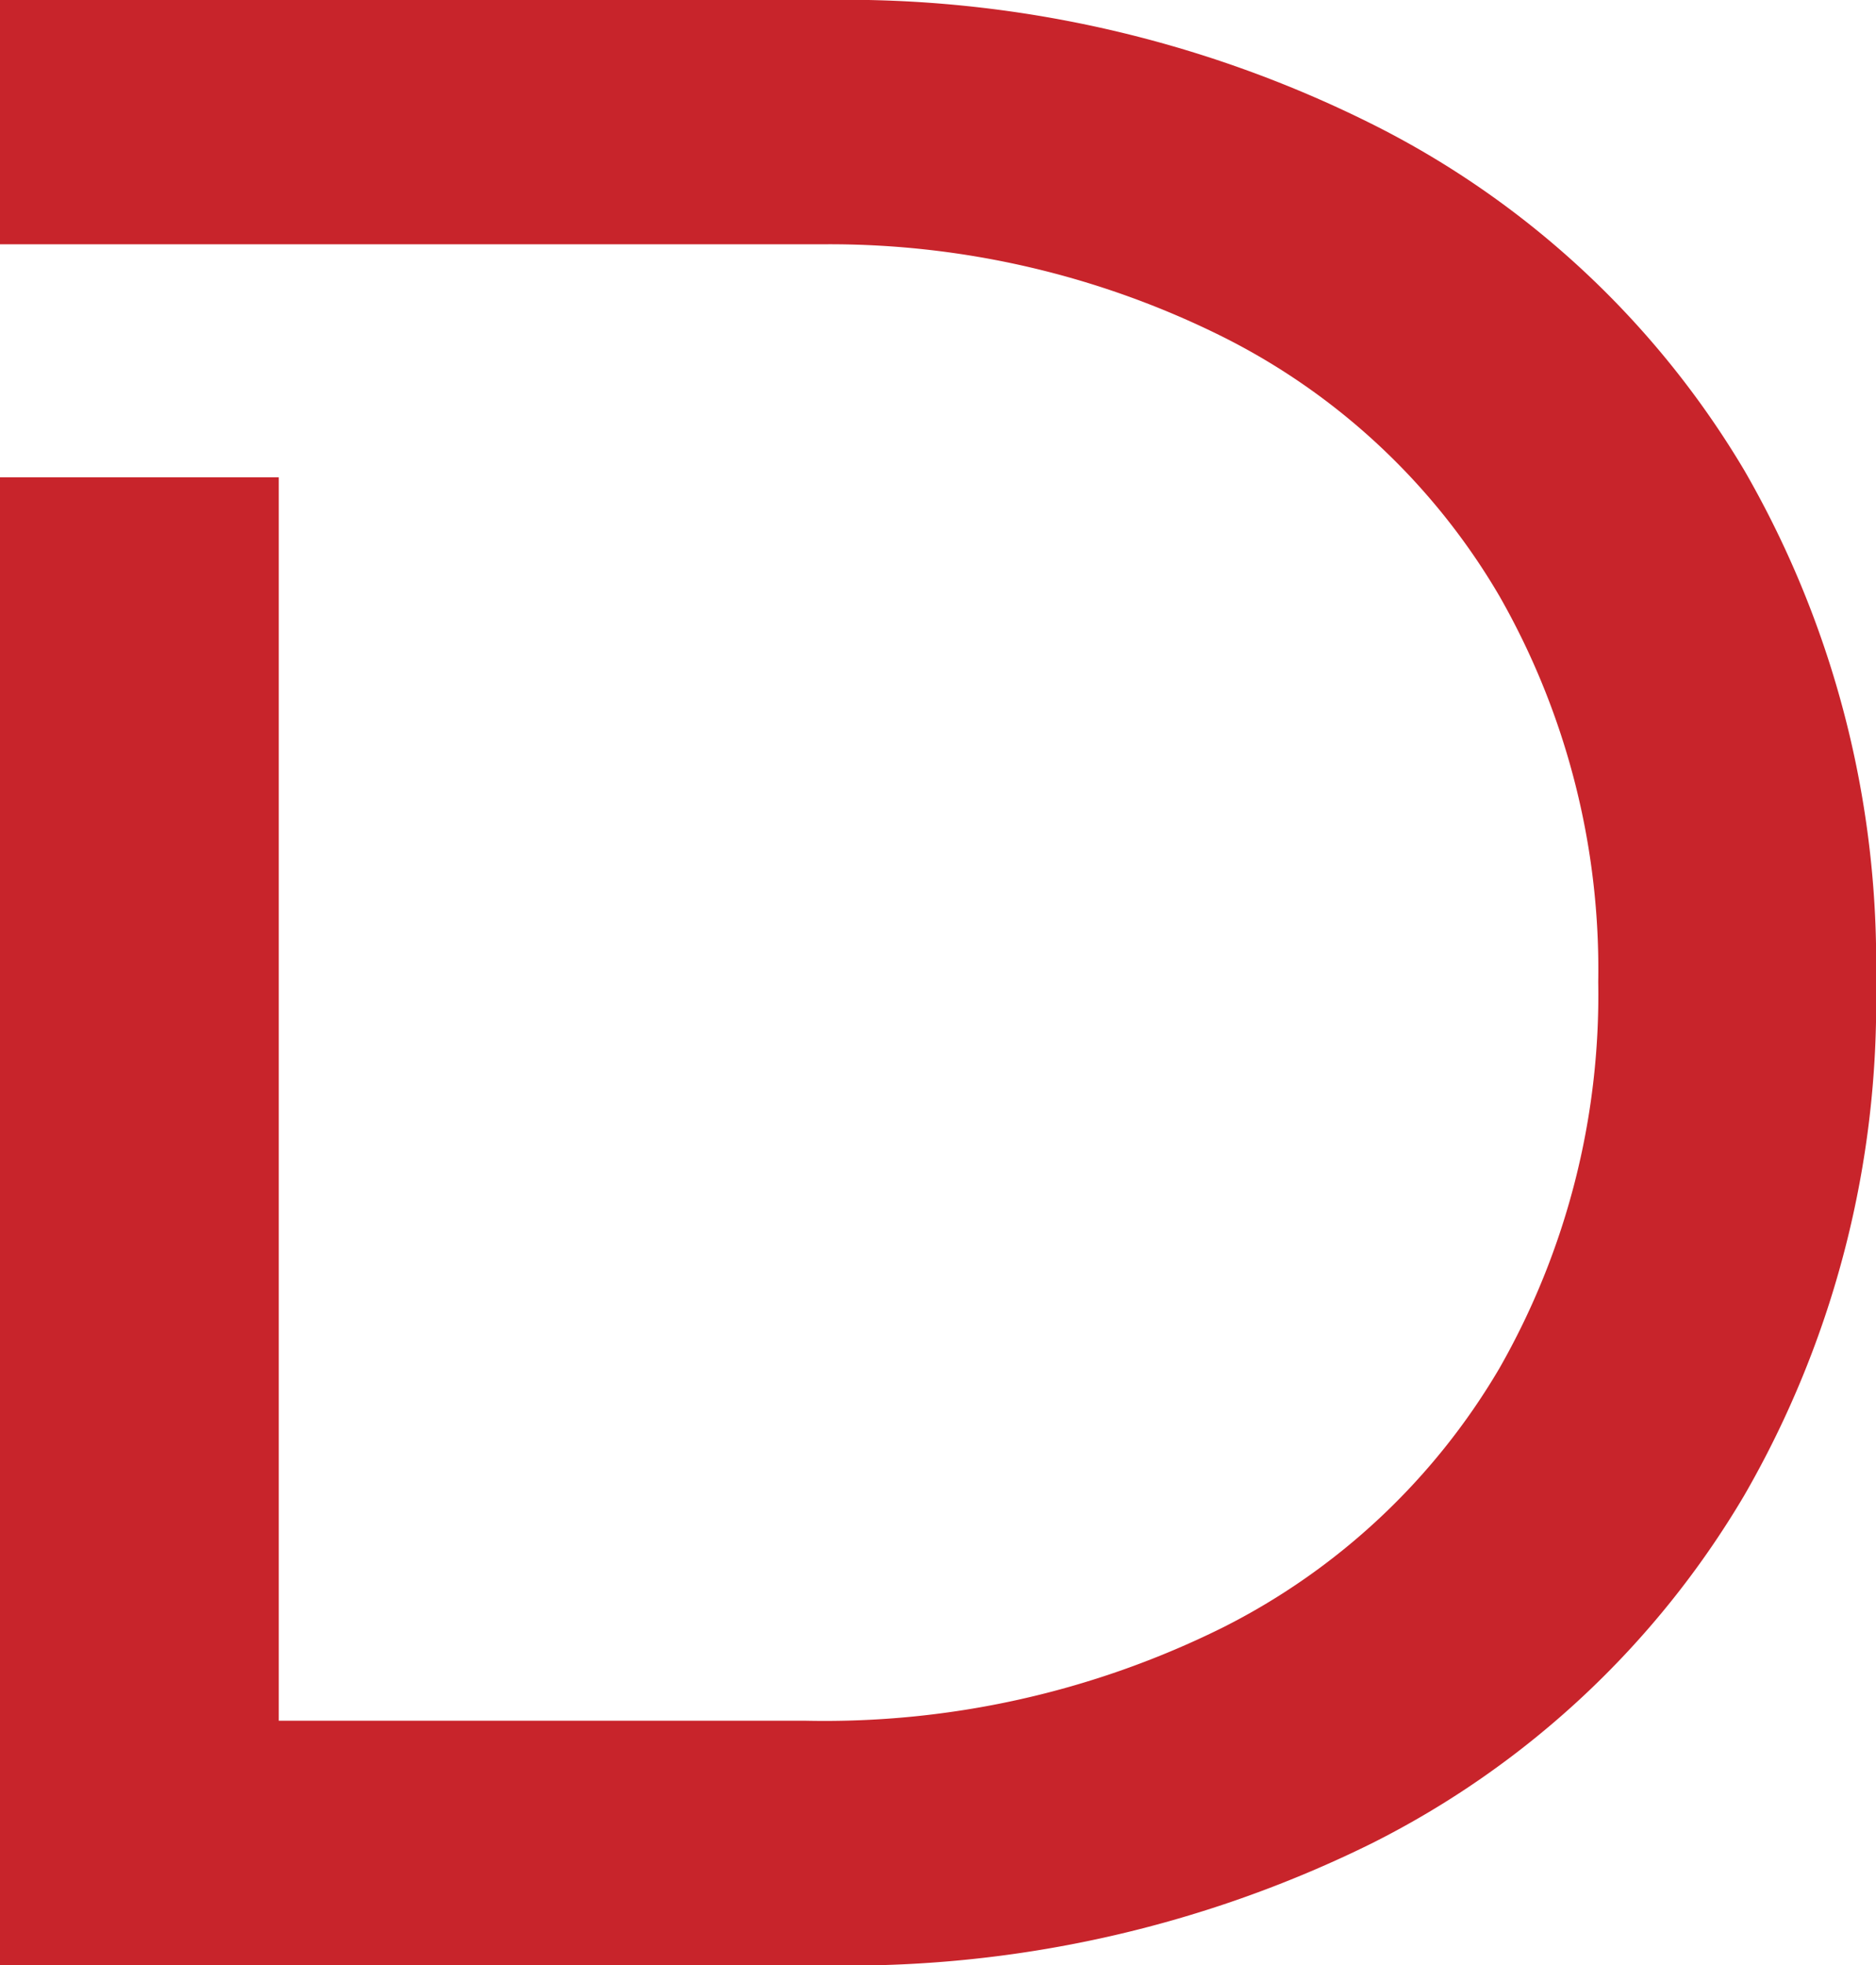
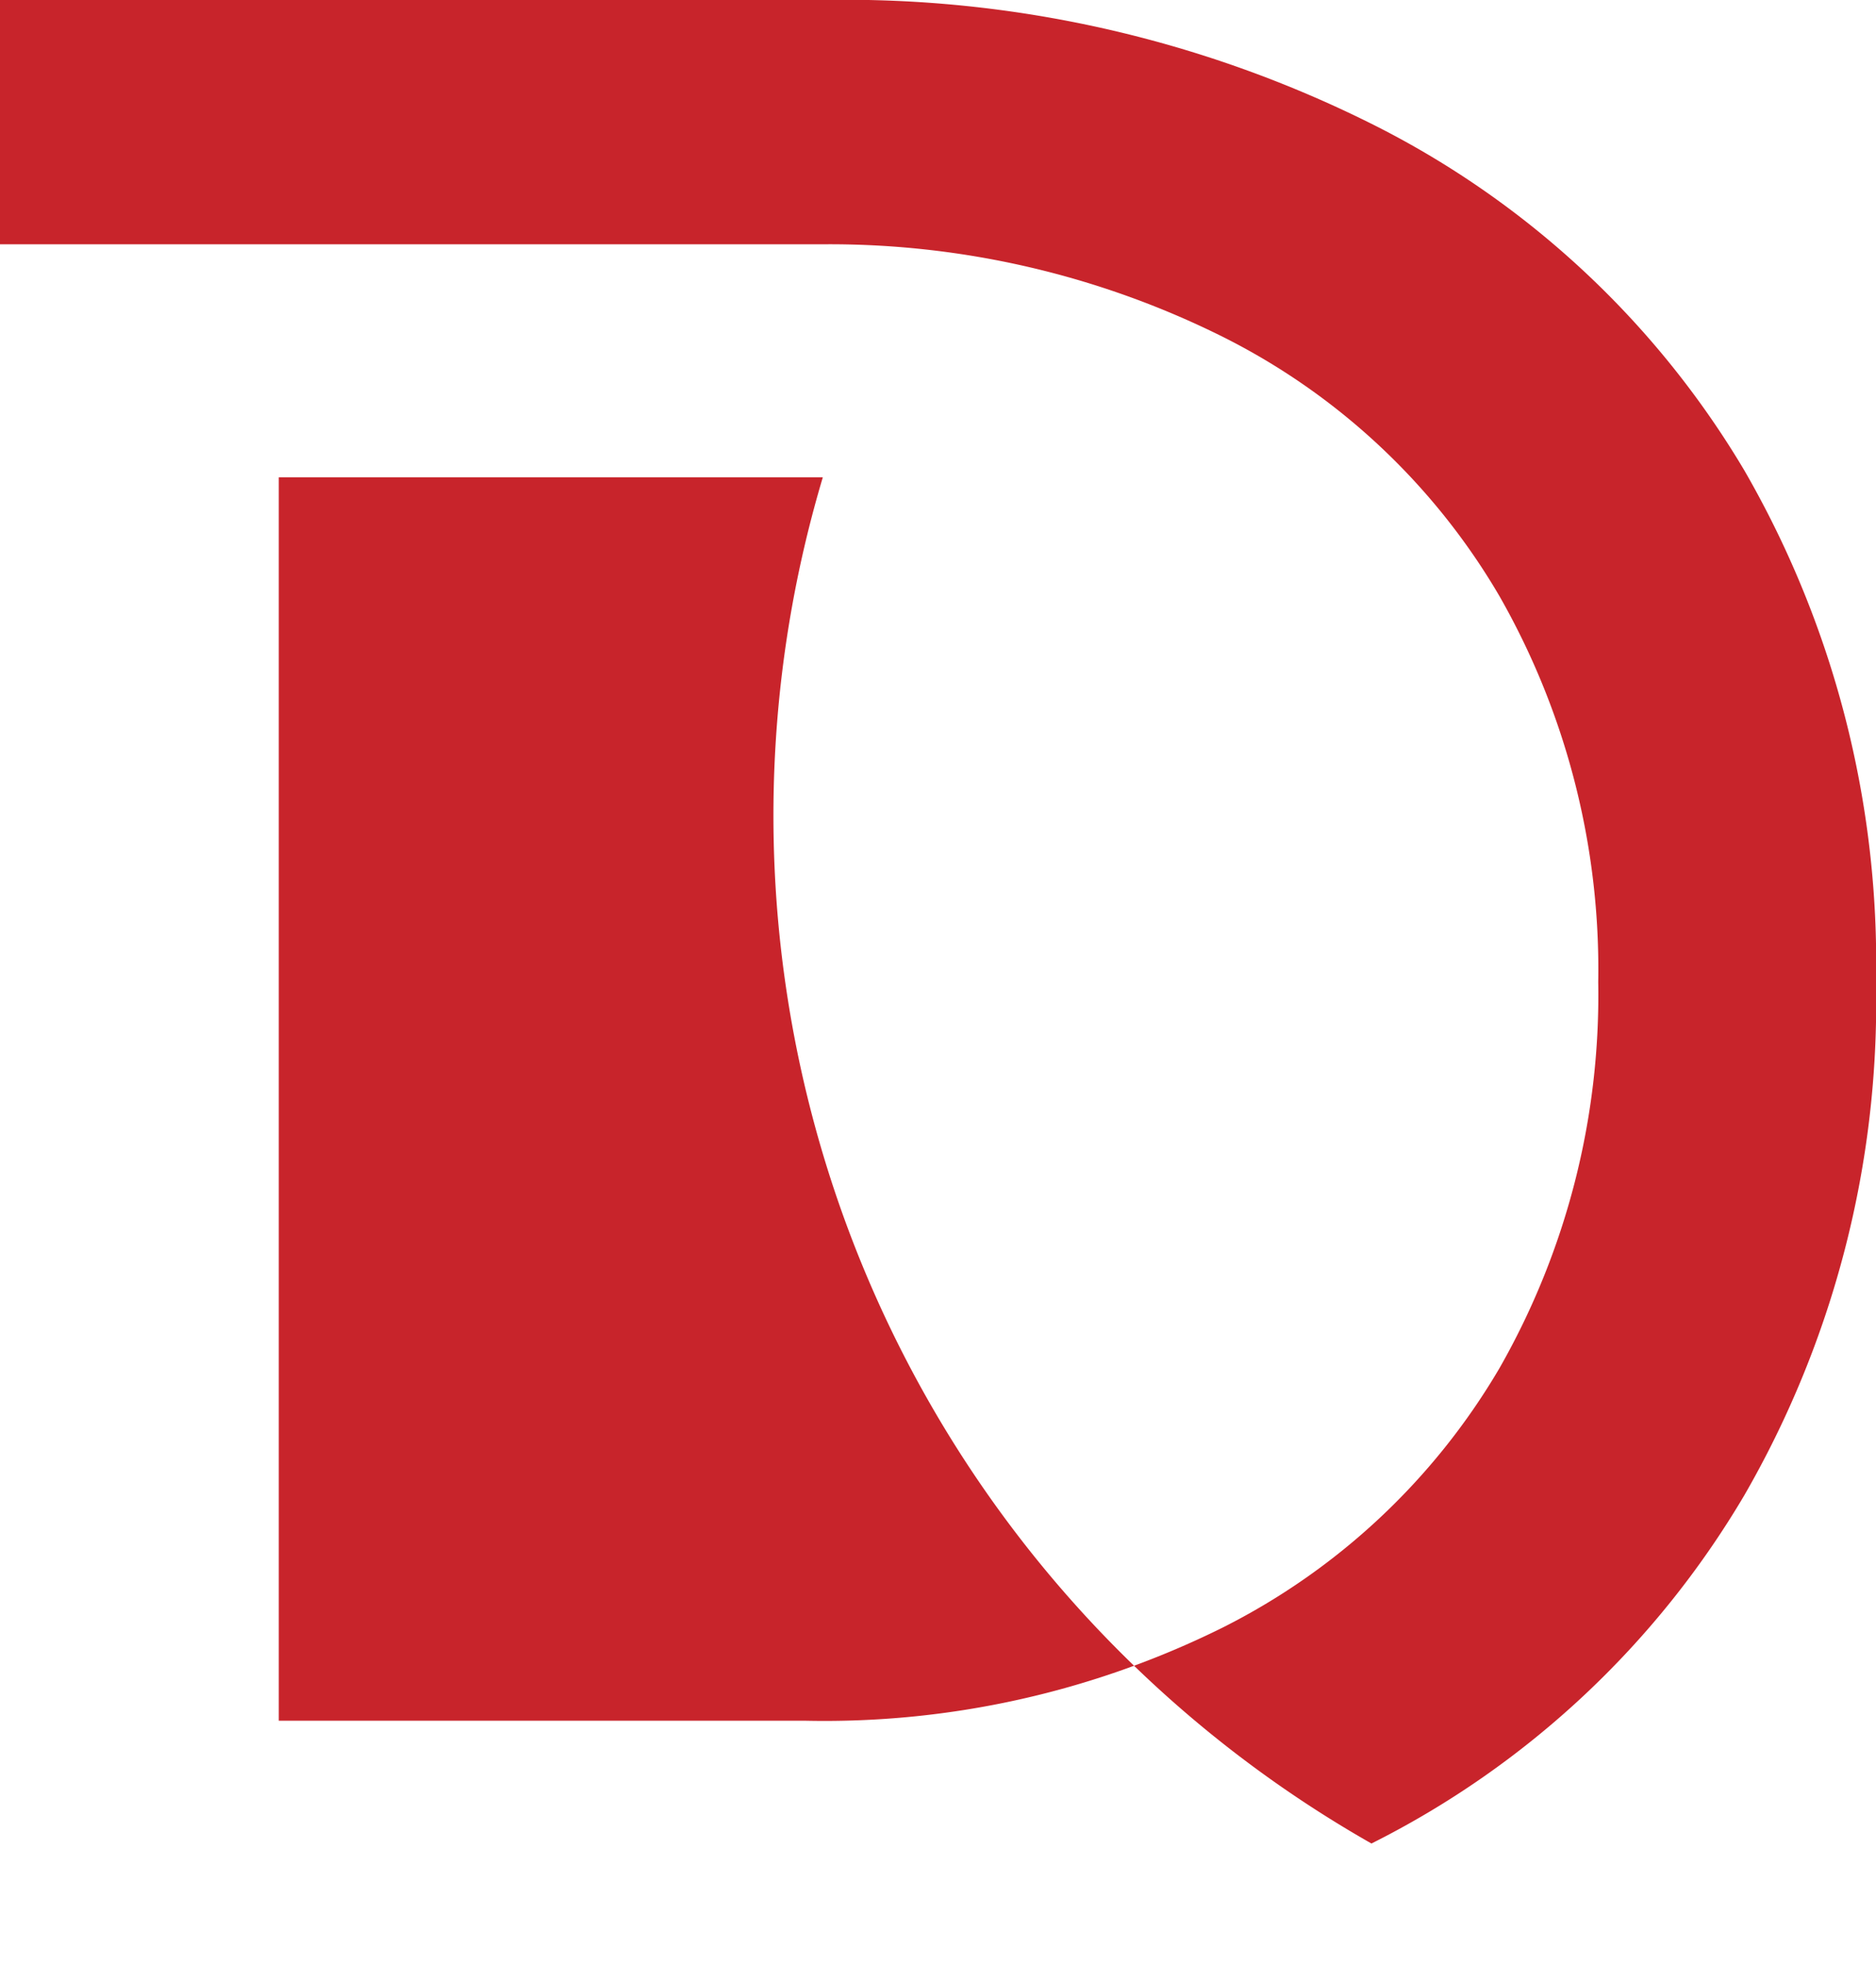
<svg xmlns="http://www.w3.org/2000/svg" viewBox="0 0 57 59.7" class="dyntar-logo-svg">
  <title>Dyntar</title>
-   <path fill="#c8242b" d="M53,14.29A27.41,27.41,0,0,0,41.67,3.76,35.8,35.8,0,0,0,25,0H0V7.42H25.13v0a26.78,26.78,0,0,1,12,2.8,20.22,20.22,0,0,1,8.43,7.89,22.86,22.86,0,0,1,3,11.72,22.87,22.87,0,0,1-3,11.73,20.35,20.35,0,0,1-8.43,7.89,27.21,27.21,0,0,1-12.66,2.82h-16V14.5H0V59.7H25A35.92,35.92,0,0,0,41.67,56,27.41,27.41,0,0,0,53,45.42a29.94,29.94,0,0,0,4-15.57A29.93,29.93,0,0,0,53,14.29Z" />
+   <path fill="#c8242b" d="M53,14.29A27.41,27.41,0,0,0,41.67,3.76,35.8,35.8,0,0,0,25,0H0V7.42H25.13v0a26.78,26.78,0,0,1,12,2.8,20.22,20.22,0,0,1,8.43,7.89,22.86,22.86,0,0,1,3,11.72,22.87,22.87,0,0,1-3,11.73,20.35,20.35,0,0,1-8.43,7.89,27.21,27.21,0,0,1-12.66,2.82h-16V14.5H0H25A35.92,35.92,0,0,0,41.67,56,27.41,27.41,0,0,0,53,45.42a29.94,29.94,0,0,0,4-15.57A29.93,29.93,0,0,0,53,14.29Z" />
</svg>